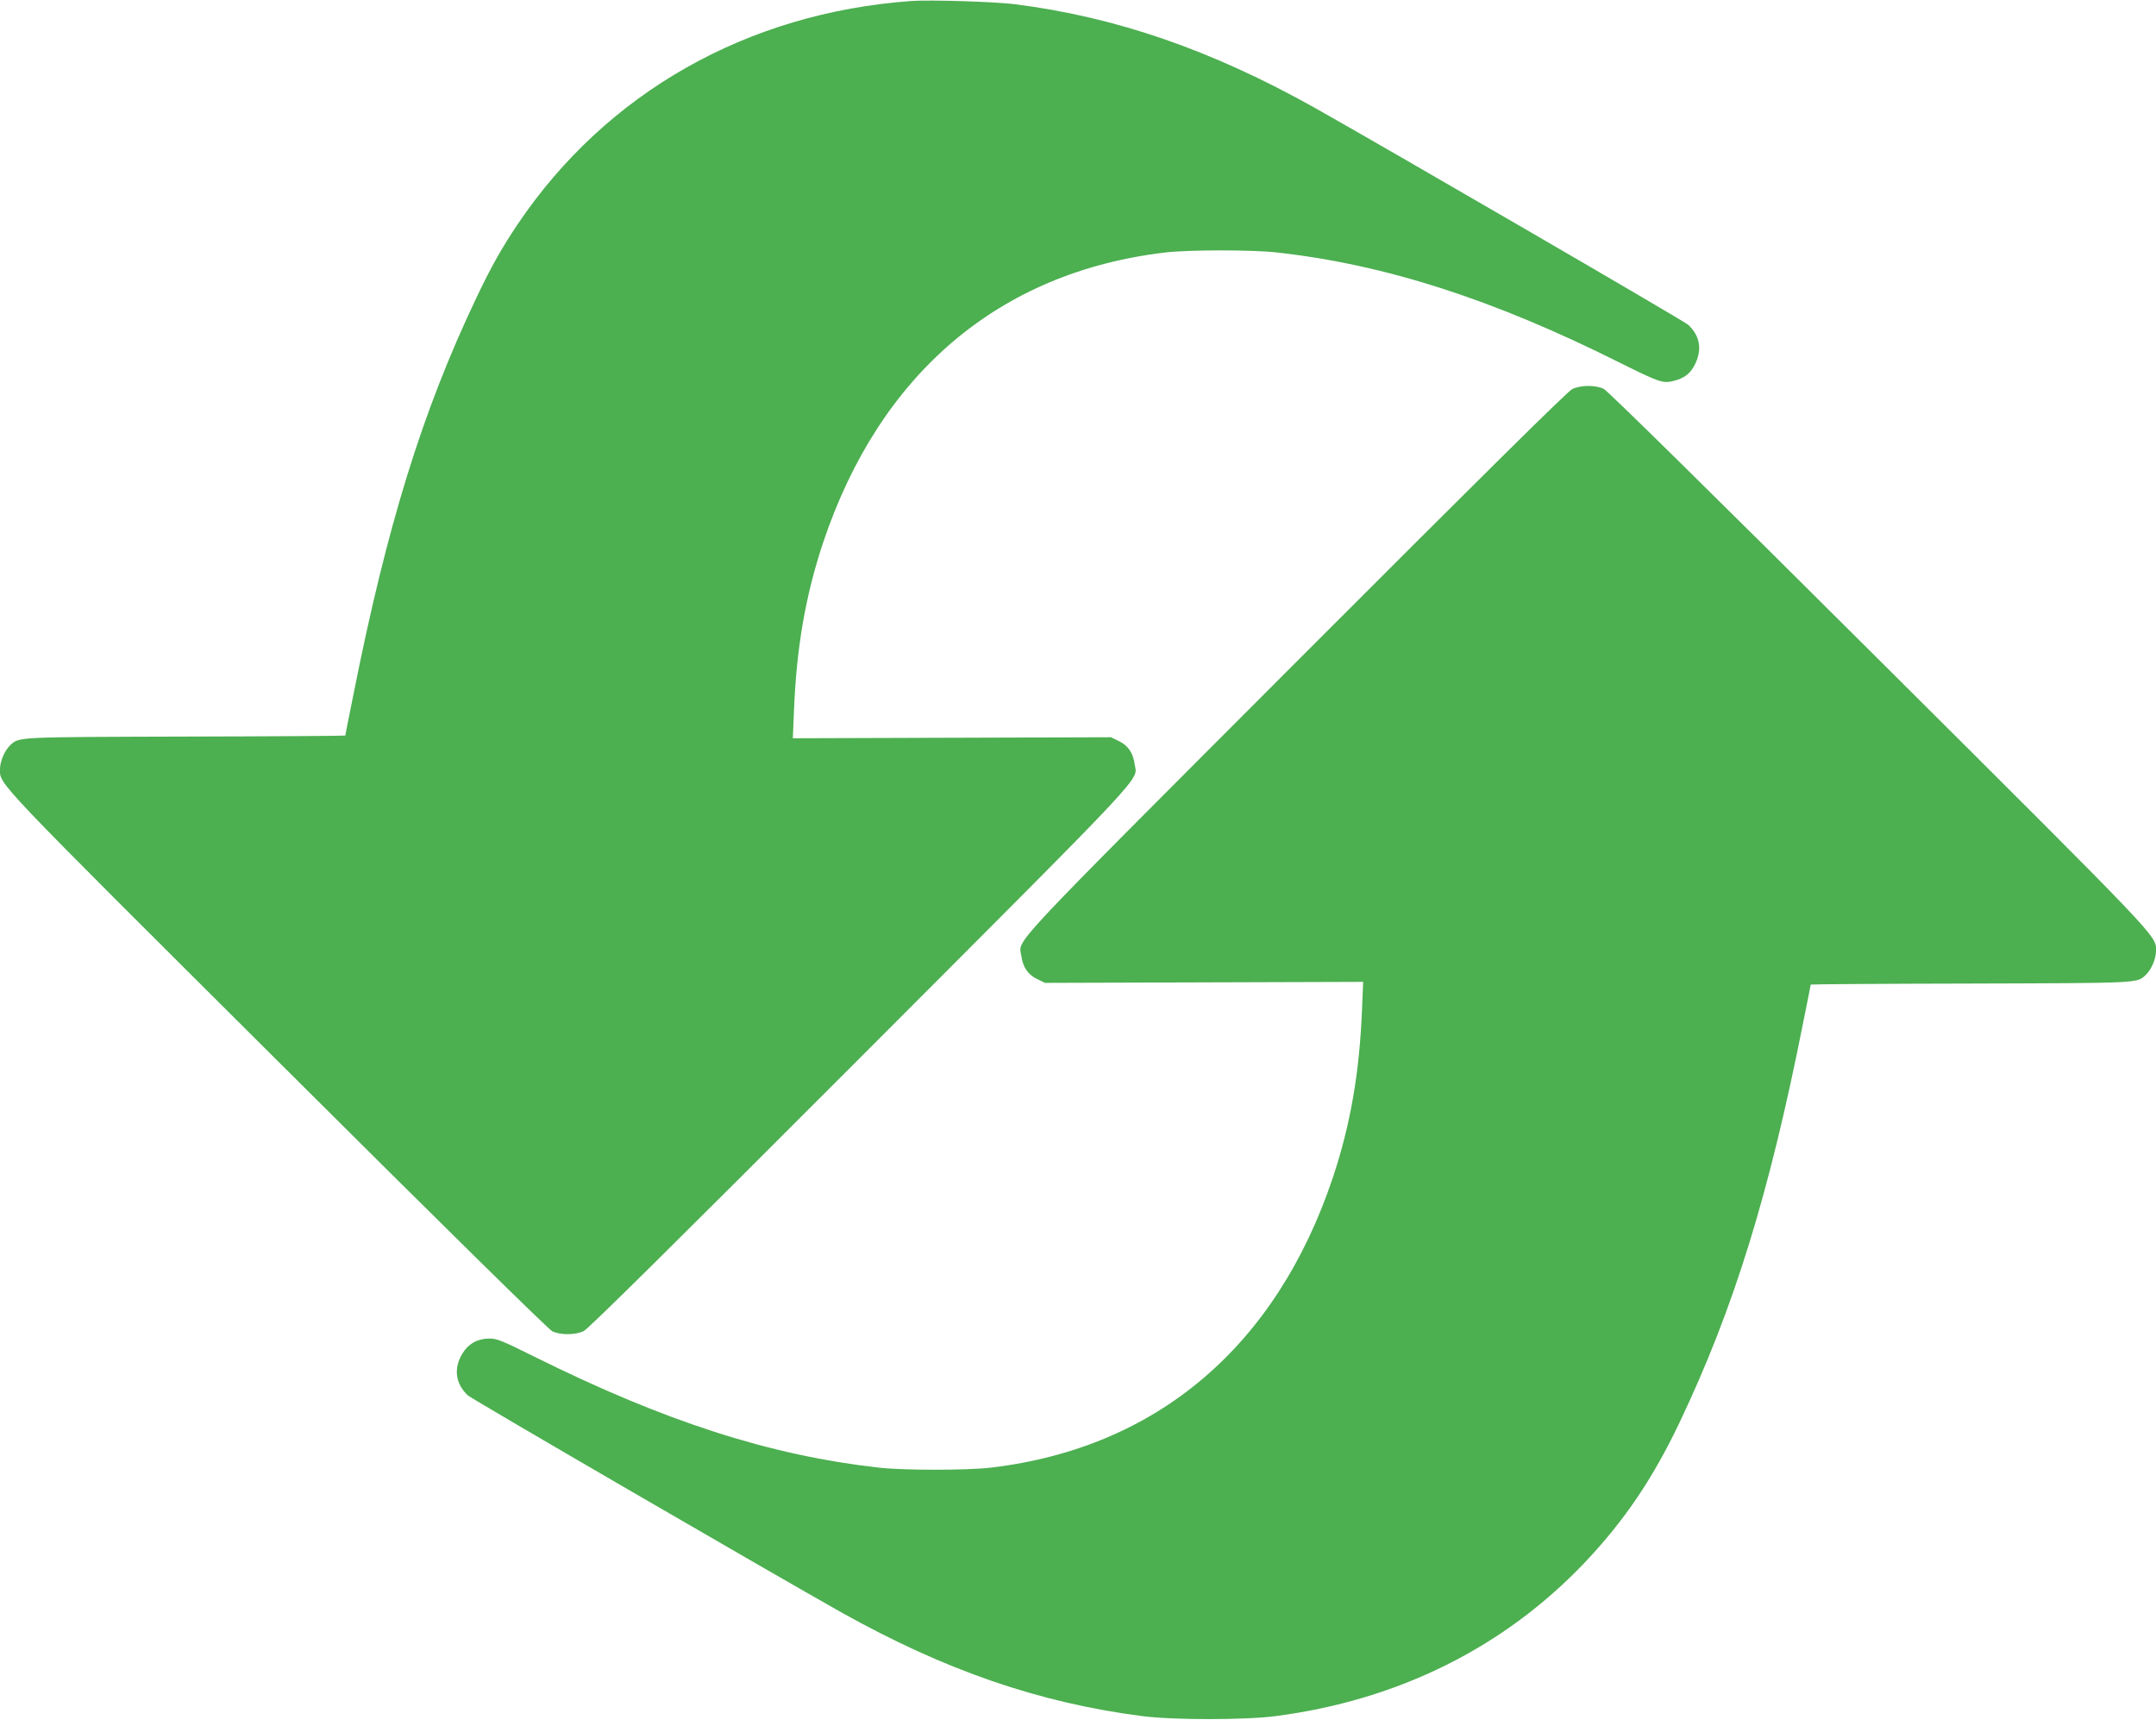
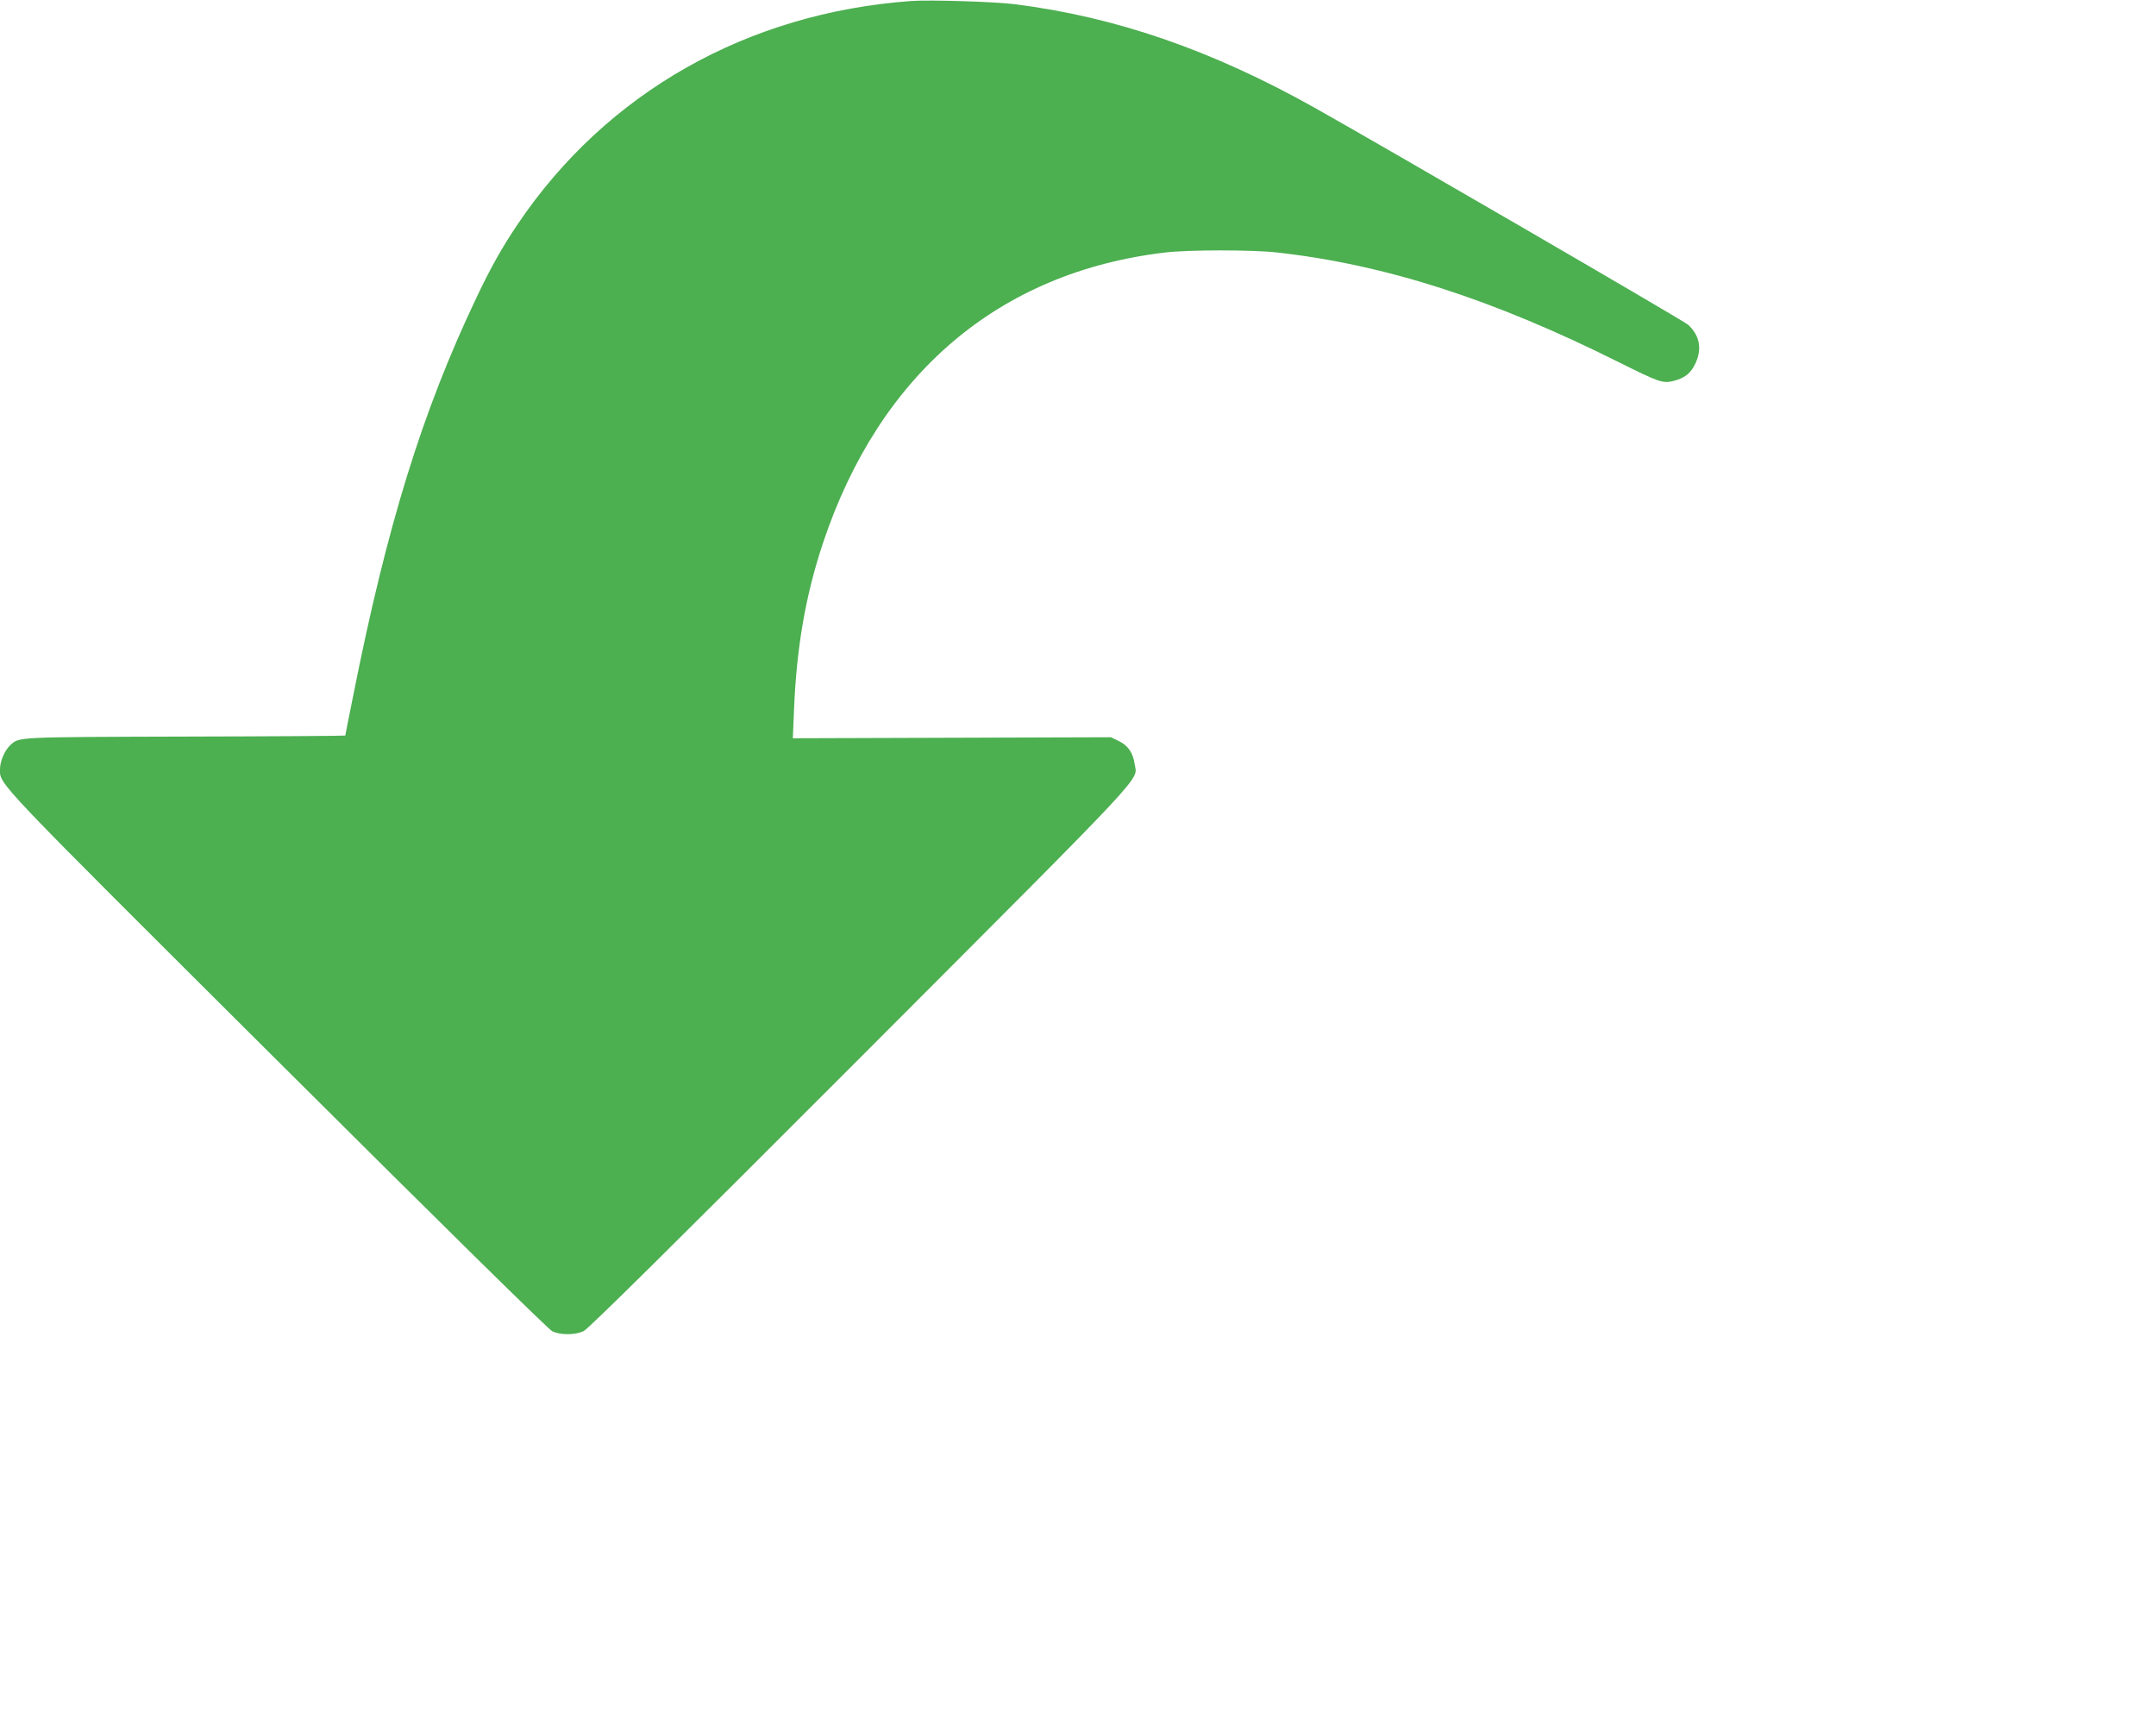
<svg xmlns="http://www.w3.org/2000/svg" version="1.0" width="1280pt" height="1021pt" viewBox="0 0 1280 1021" preserveAspectRatio="xMidYMid meet">
  <g transform="translate(0,1021) scale(0.1,-0.1)" fill="#4caf50" stroke="none">
    <path d="M5410 10204 c-974 -70 -1810 -544 -2336 -1324 -93 -138 -159 -255 -245 -436 -322 -676 -532 -1354 -733 -2368 -26 -126 -46 -231 -46 -232 0 -2 -429 -5 -952 -6 -1014 -3 -983 -2 -1037 -51 -33 -31 -61 -95 -61 -143 0 -93 -46 -44 1646 -1729 997 -993 1610 -1596 1633 -1607 48 -23 135 -23 186 1 28 13 528 508 1641 1622 1753 1756 1645 1640 1630 1745 -9 65 -39 109 -93 135 l-47 23 -944 -3 -945 -3 7 168 c15 373 69 681 172 991 336 1005 1045 1607 2029 1724 139 17 525 17 670 0 641 -72 1278 -277 2028 -652 239 -119 259 -126 323 -110 67 17 103 46 130 105 40 86 25 164 -43 228 -23 22 -1803 1055 -2219 1289 -611 342 -1178 538 -1779 614 -117 15 -505 27 -615 19z" />
-     <path d="M9335 7901 c-28 -13 -528 -508 -1641 -1622 -1753 -1756 -1645 -1640 -1630 -1745 9 -65 39 -109 93 -135 l47 -23 944 3 945 3 -7 -168 c-15 -373 -69 -681 -172 -991 -336 -1005 -1045 -1607 -2029 -1724 -139 -17 -525 -17 -670 0 -646 73 -1267 273 -2044 659 -191 95 -221 107 -266 107 -70 -1 -123 -30 -159 -88 -54 -88 -43 -179 31 -249 23 -22 1803 -1055 2219 -1289 613 -343 1172 -536 1784 -615 186 -24 612 -24 795 0 727 95 1356 408 1835 913 232 245 402 495 561 829 322 676 532 1354 733 2368 26 126 46 231 46 232 0 2 429 5 953 6 1013 3 982 2 1036 51 33 31 61 95 61 143 0 92 45 45 -1646 1729 -996 992 -1610 1596 -1633 1607 -48 23 -135 23 -186 -1z" />
  </g>
</svg>